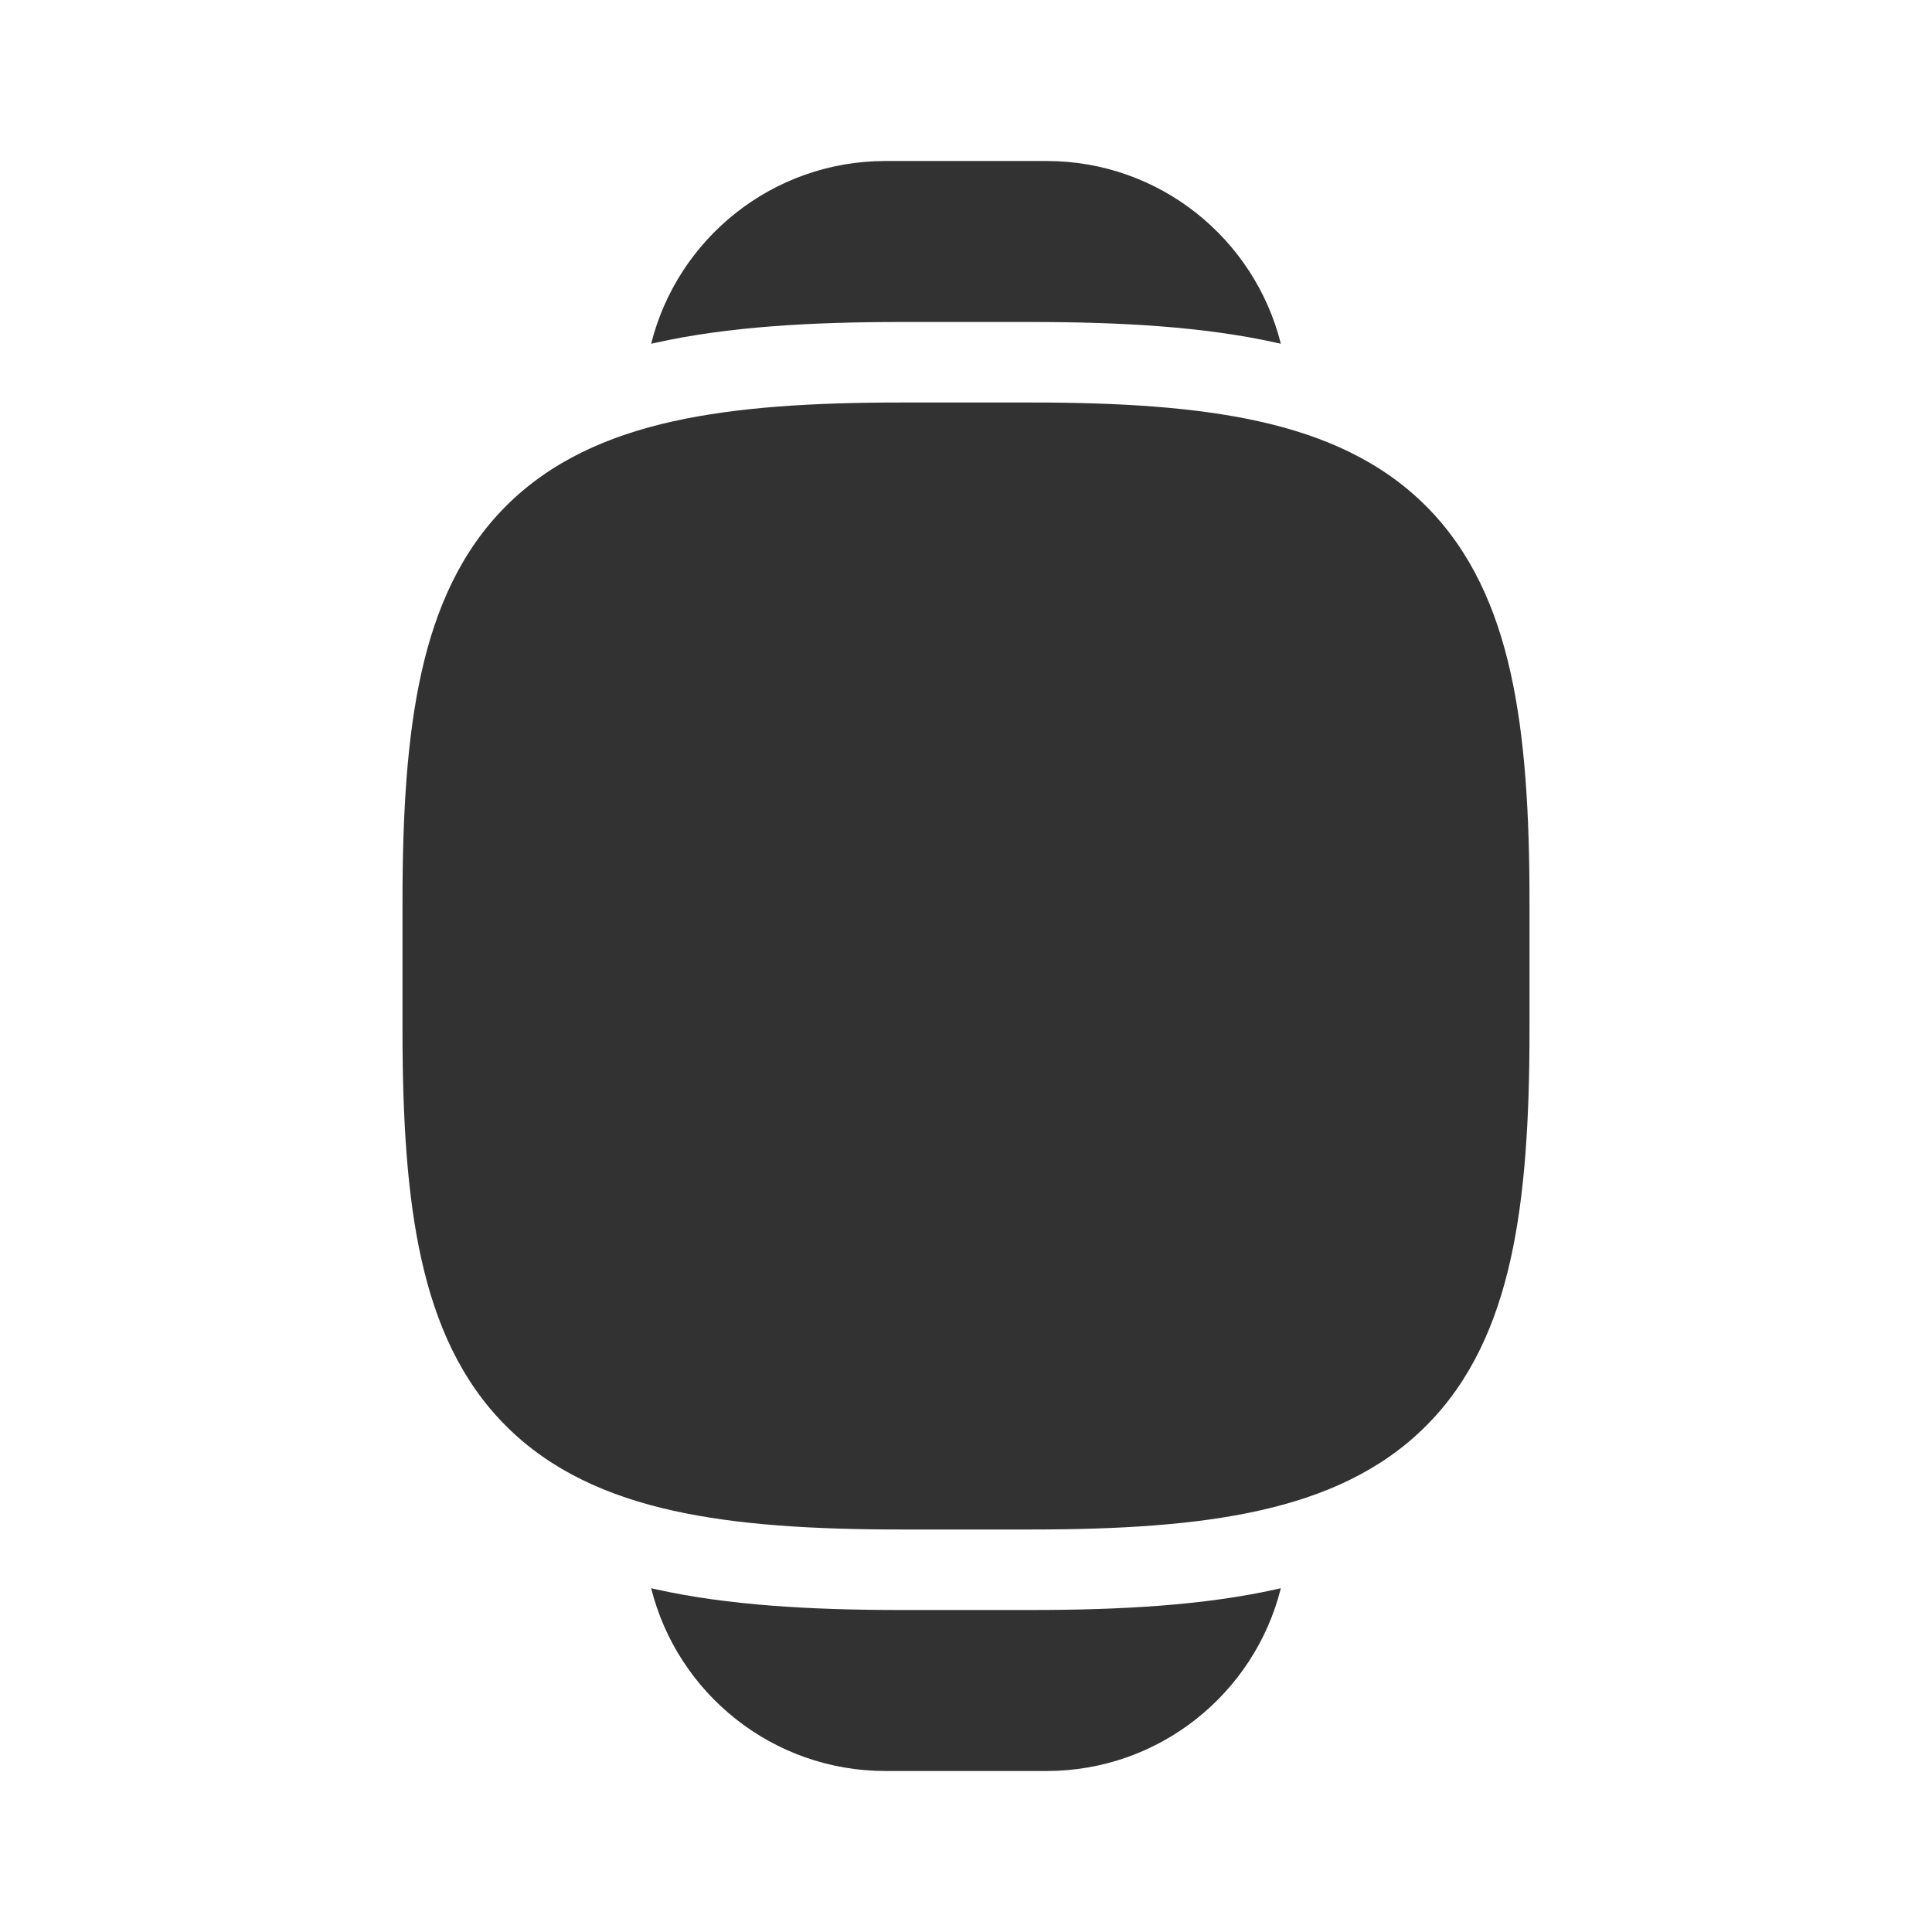
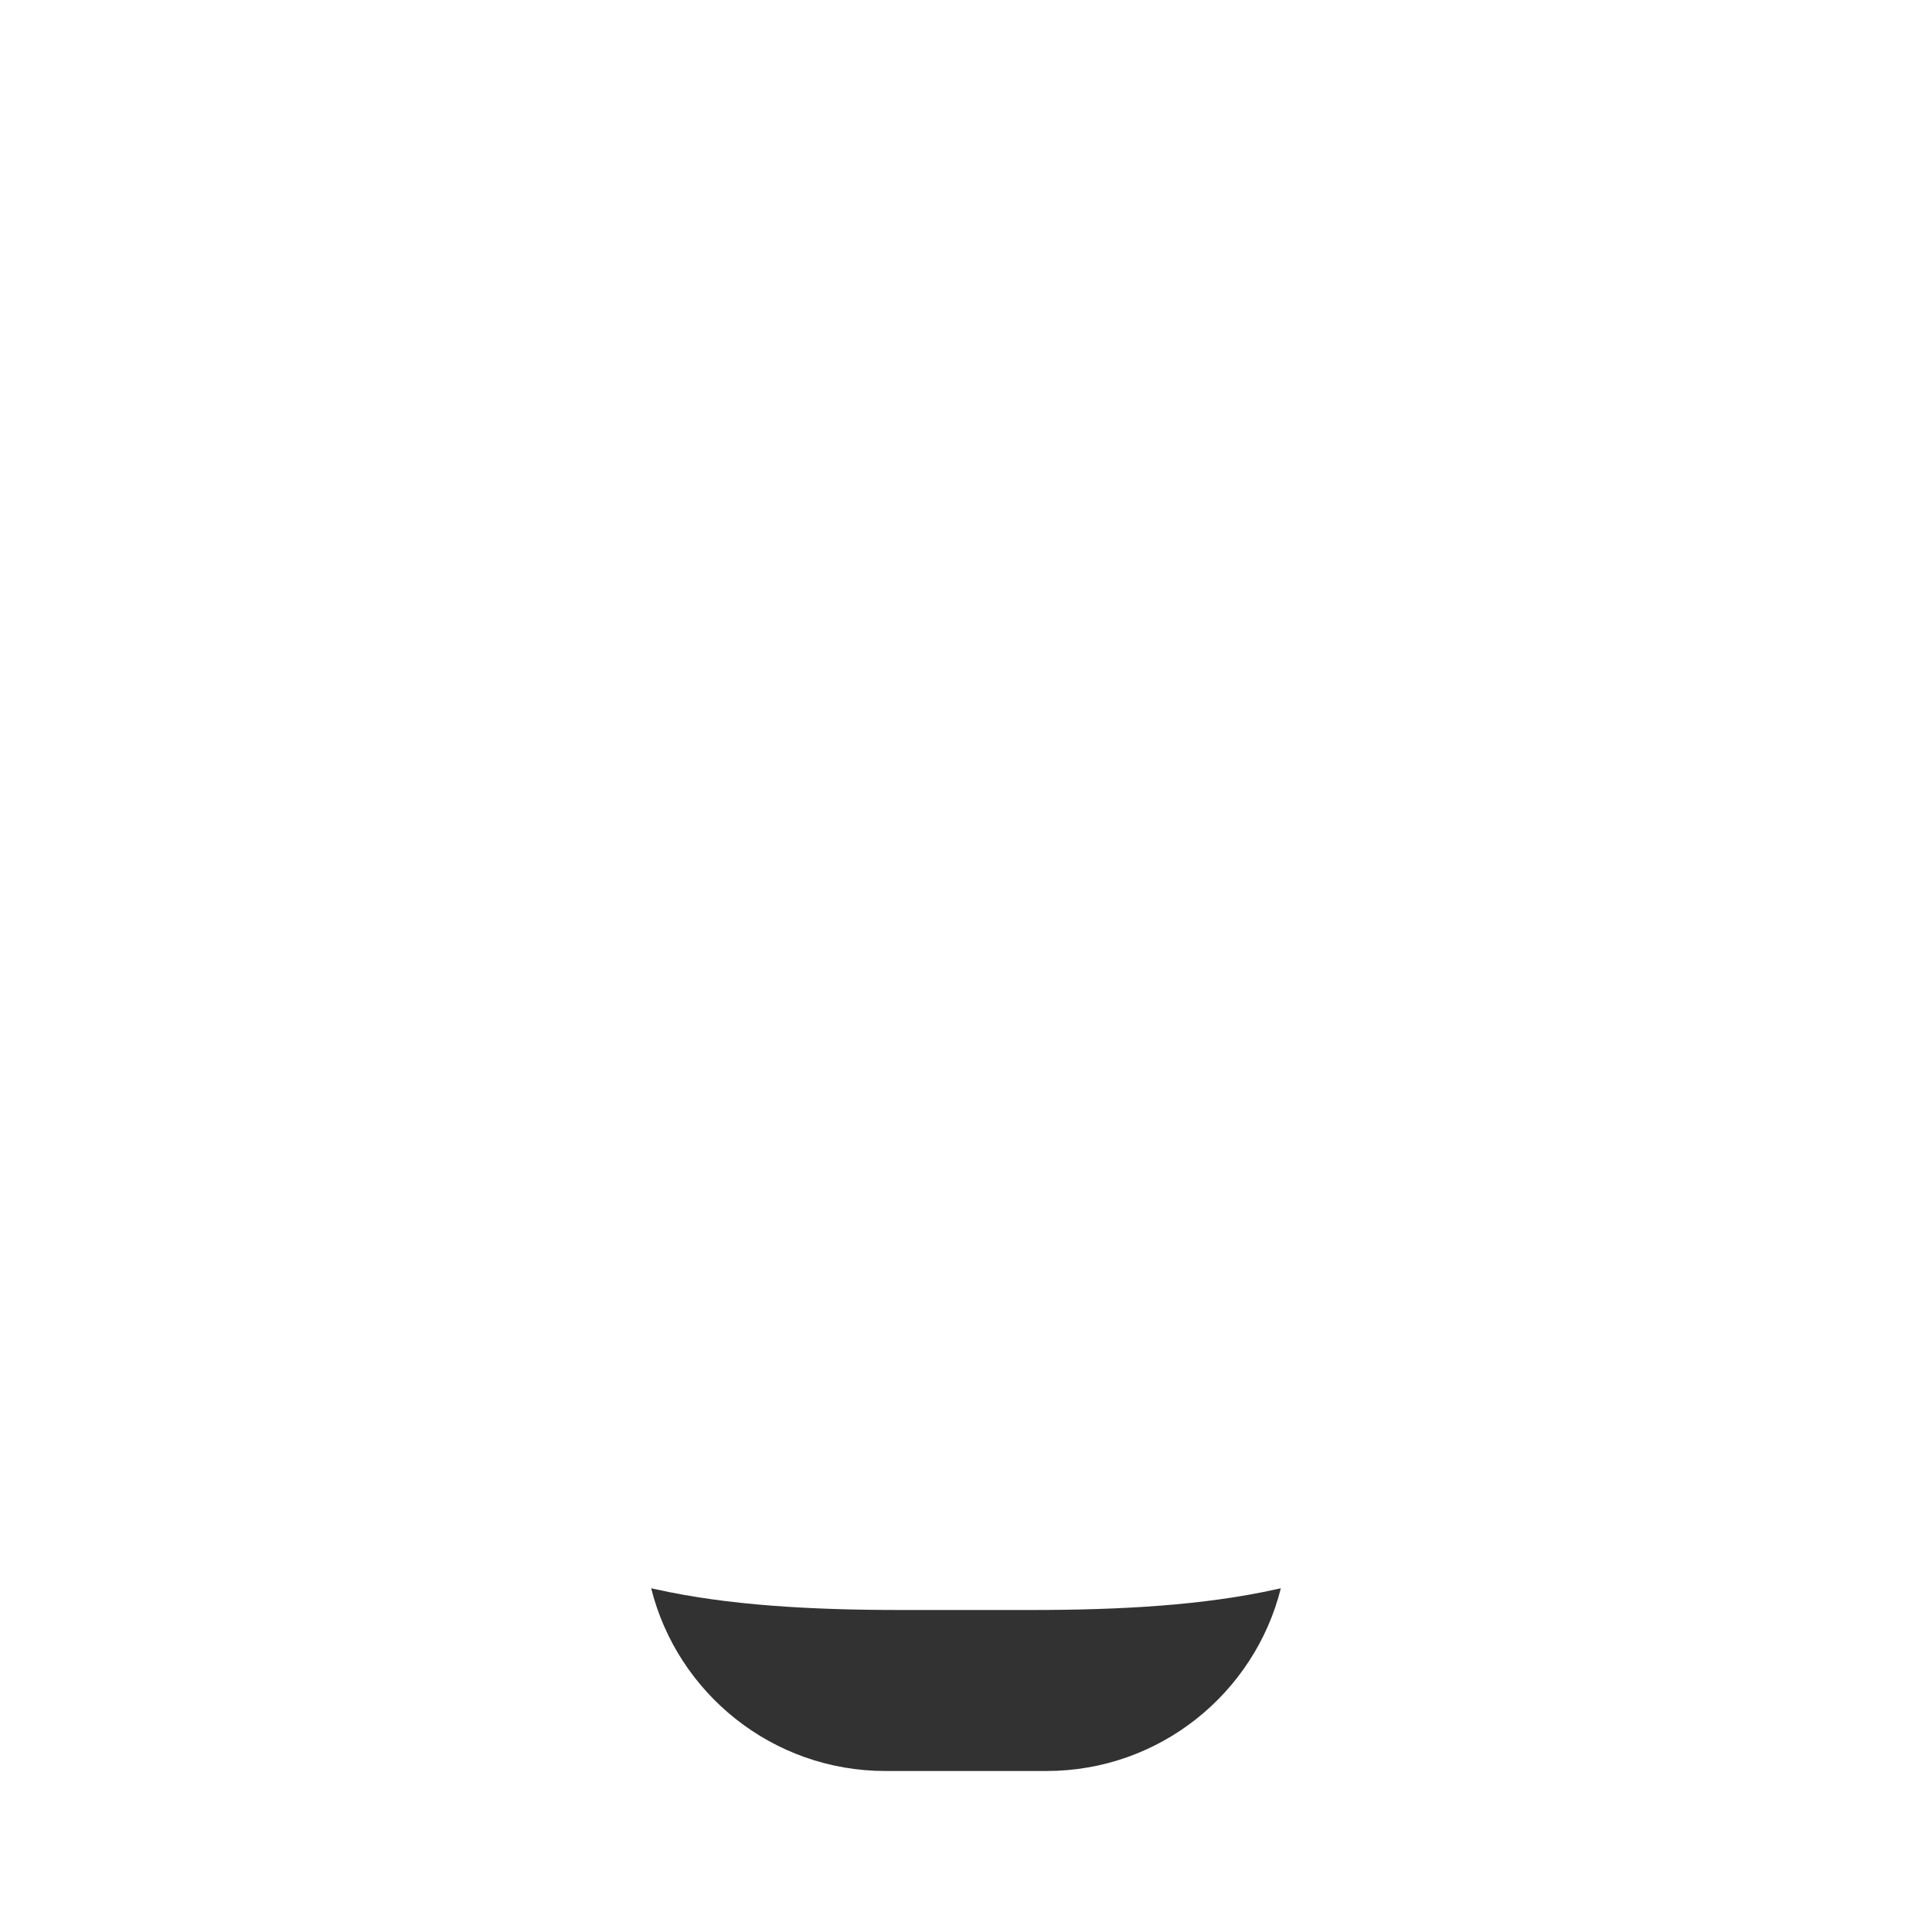
<svg xmlns="http://www.w3.org/2000/svg" width="800px" height="800px" viewBox="0 0 24 24" fill="none">
  <rect width="24" height="24" fill="white" />
-   <path fill-rule="evenodd" clip-rule="evenodd" d="M8.361 5.234C9.156 5.057 10.101 5 11.194 5H12.806C13.899 5 14.844 5.057 15.639 5.234C16.445 5.413 17.157 5.728 17.714 6.286C18.272 6.844 18.587 7.555 18.766 8.361C18.943 9.156 19 10.101 19 11.194V12.806C19 13.899 18.943 14.844 18.766 15.639C18.587 16.445 18.272 17.157 17.714 17.714C17.157 18.272 16.445 18.587 15.639 18.766C14.844 18.943 13.899 19 12.806 19H11.194C10.101 19 9.156 18.943 8.361 18.766C7.555 18.587 6.844 18.272 6.286 17.714C5.728 17.157 5.413 16.445 5.234 15.639C5.057 14.844 5 13.899 5 12.806V11.194C5 10.101 5.057 9.156 5.234 8.361C5.413 7.555 5.728 6.844 6.286 6.286C6.844 5.728 7.555 5.413 8.361 5.234Z" fill="#323232" />
-   <path d="M8.089 4.27C8.107 4.266 8.126 4.262 8.144 4.258C9.046 4.057 10.079 4 11.194 4H12.806C13.921 4 14.954 4.057 15.856 4.258C15.874 4.262 15.892 4.266 15.911 4.27C15.585 2.966 14.405 2 13 2H11C9.595 2 8.415 2.966 8.089 4.27Z" fill="#323232" />
  <path d="M15.911 19.73C15.892 19.734 15.874 19.738 15.856 19.742C14.954 19.943 13.921 20 12.806 20H11.194C10.079 20 9.046 19.943 8.144 19.742C8.126 19.738 8.107 19.734 8.089 19.73C8.415 21.034 9.595 22 11 22H13C14.405 22 15.585 21.034 15.911 19.73Z" fill="#323232" />
</svg>